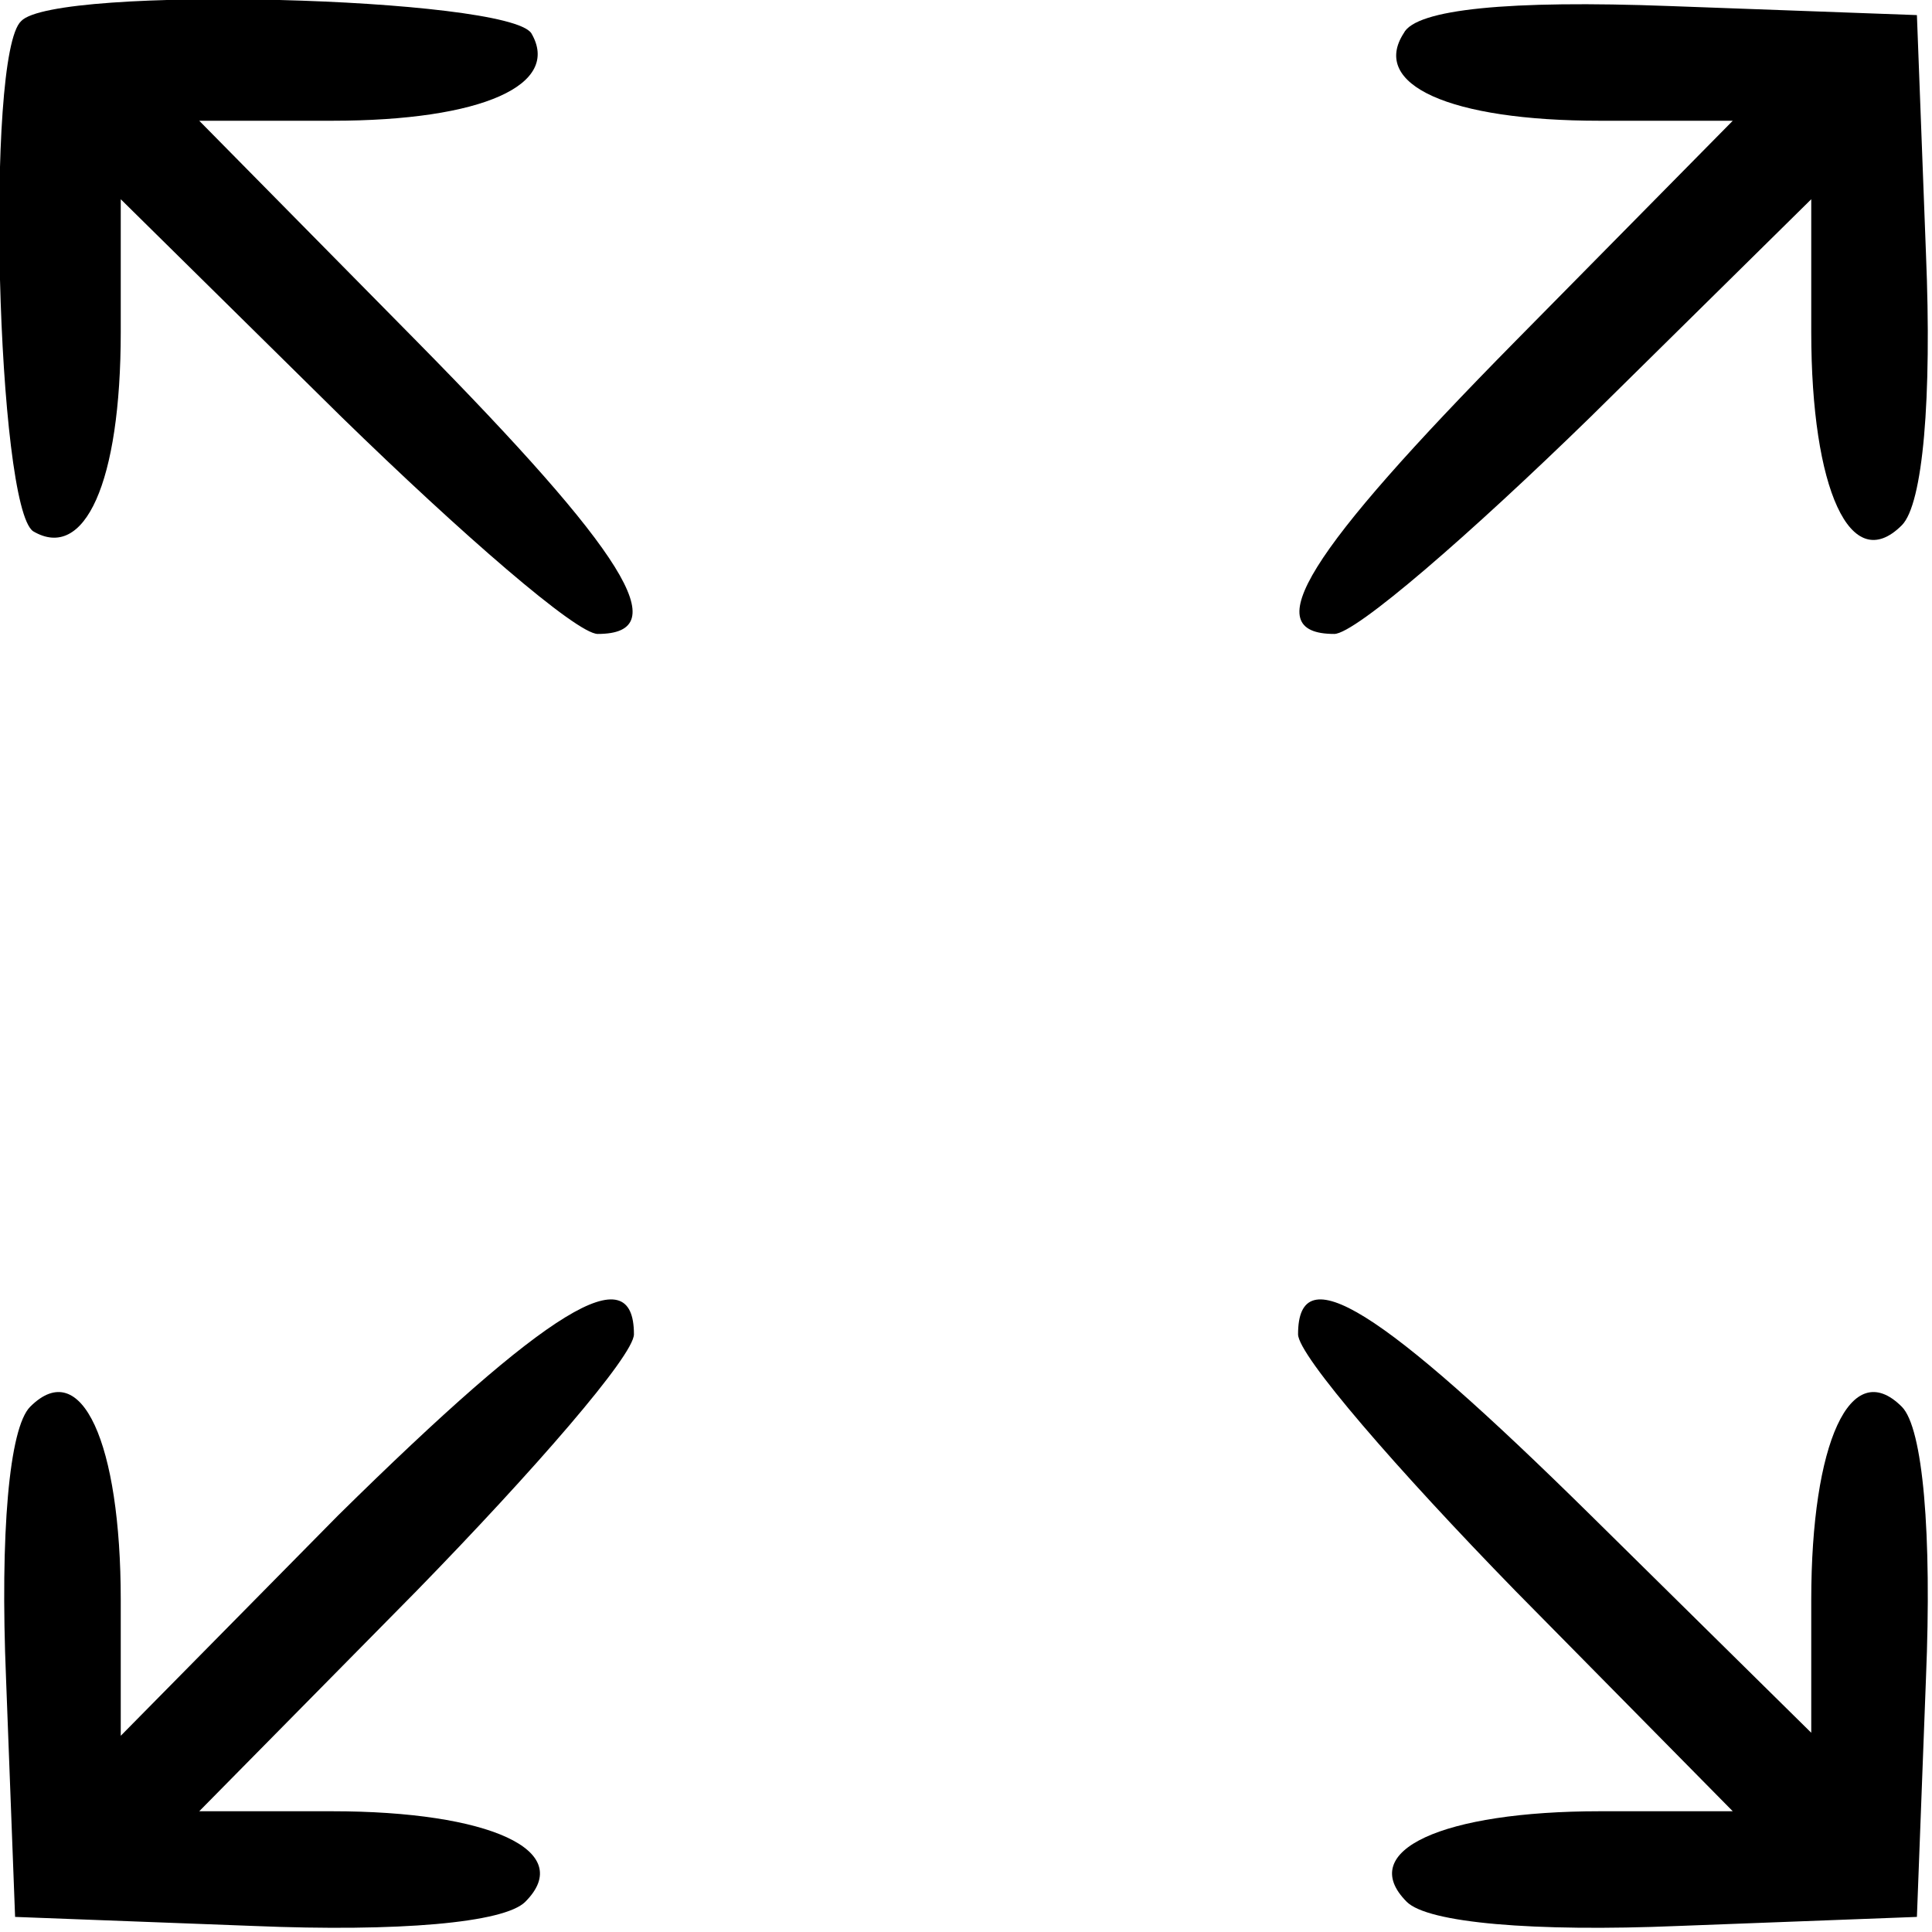
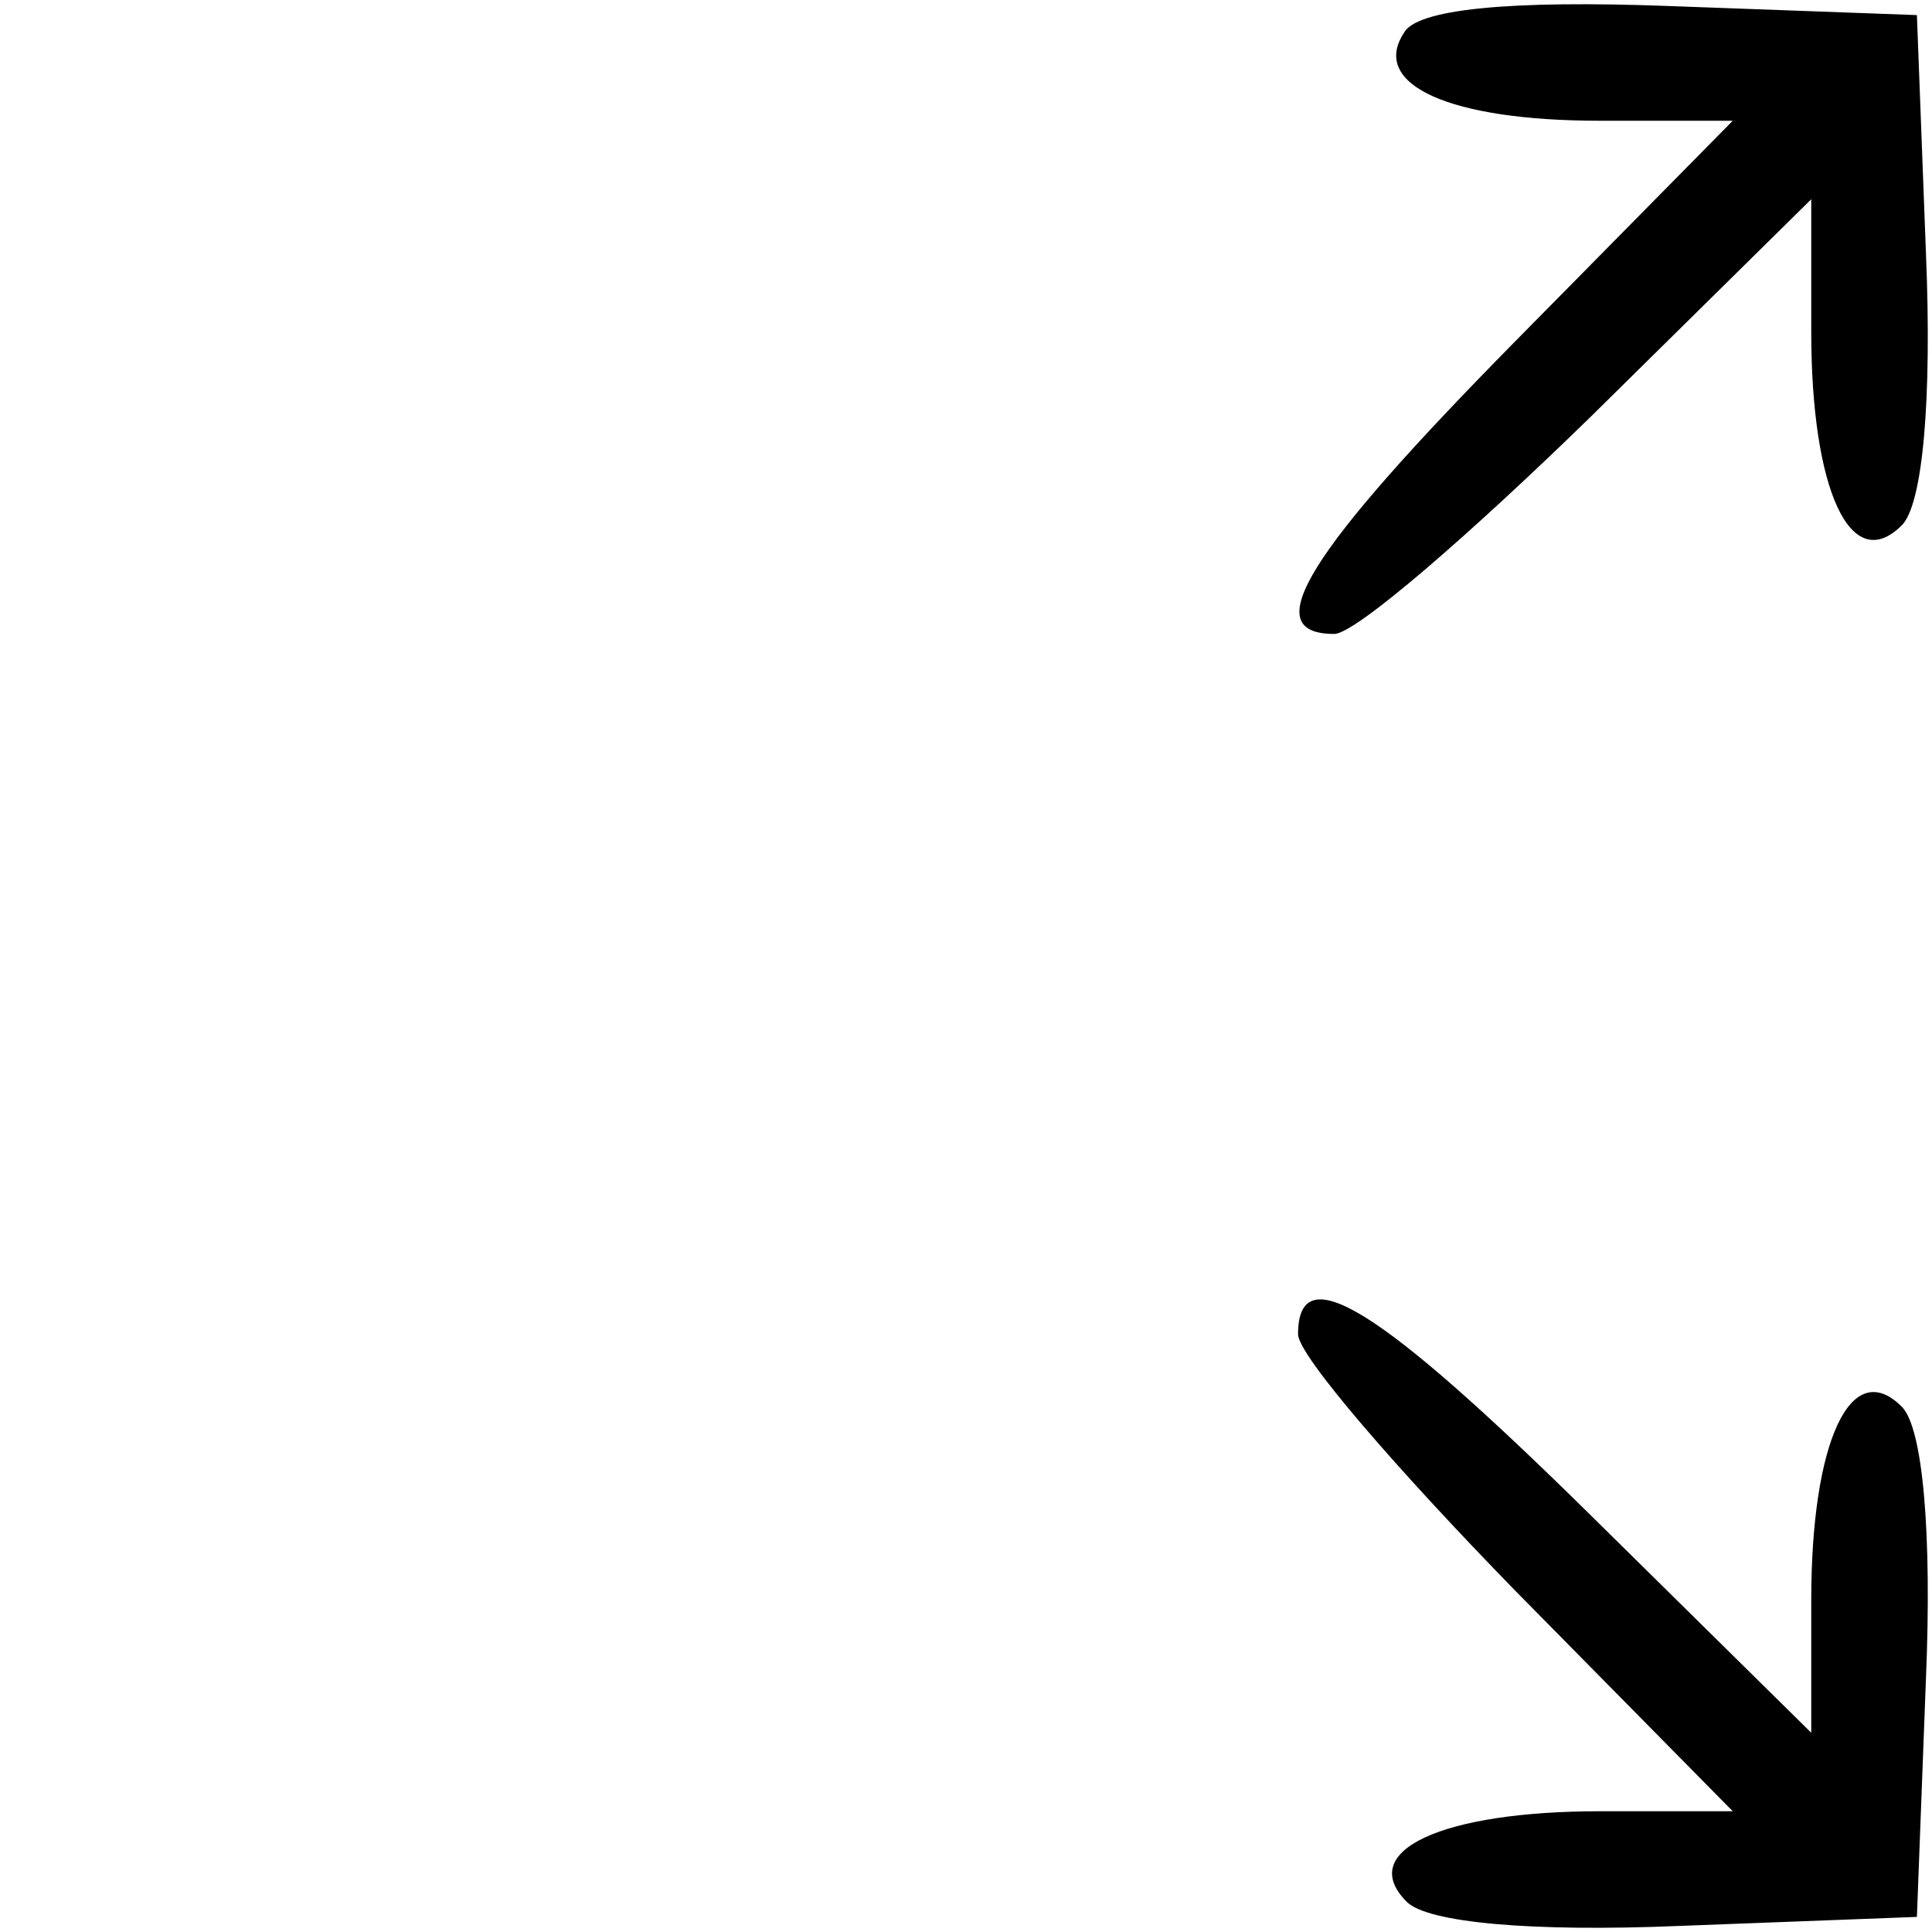
<svg xmlns="http://www.w3.org/2000/svg" version="1.0" width="64pt" height="64pt" viewBox="0 0 64 64" preserveAspectRatio="xMidYMid meet">
  <g transform="translate(0,64) scale(0.1,-0.1)" fill="#000000" stroke="none">
-     <path d="M7 633 c-12 -11 -8 -161 4 -169 17 -10 29 16 29 66 l0 44 73 -72 c40 -39 78 -72 85 -72 26 0 9 27 -60 97 l-72 73 44 0 c50 0 76 12 66 29 -8 12 -158 16 -169 4z" />
    <path d="M465 629 c-11 -17 15 -29 65 -29 l44 0 -72 -73 c-69 -70 -86 -97 -60 -97 7 0 45 33 85 72 l73 72 0 -44 c0 -52 13 -81 30 -64 7 7 10 42 8 90 l-3 79 -82 3 c-53 2 -84 -1 -88 -9z" />
-     <path d="M112 138 l-72 -73 0 45 c0 52 -13 81 -30 64 -7 -7 -10 -42 -8 -90 l3 -79 79 -3 c48 -2 83 1 90 8 17 17 -12 30 -64 30 l-44 0 72 73 c39 40 72 78 72 85 0 26 -28 9 -98 -60z" />
    <path d="M430 198 c0 -7 33 -45 72 -85 l72 -73 -44 0 c-52 0 -81 -13 -64 -30 7 -7 42 -10 90 -8 l79 3 3 79 c2 48 -1 83 -8 90 -17 17 -30 -12 -30 -64 l0 -44 -73 72 c-70 69 -97 86 -97 60z" />
  </g>
</svg>